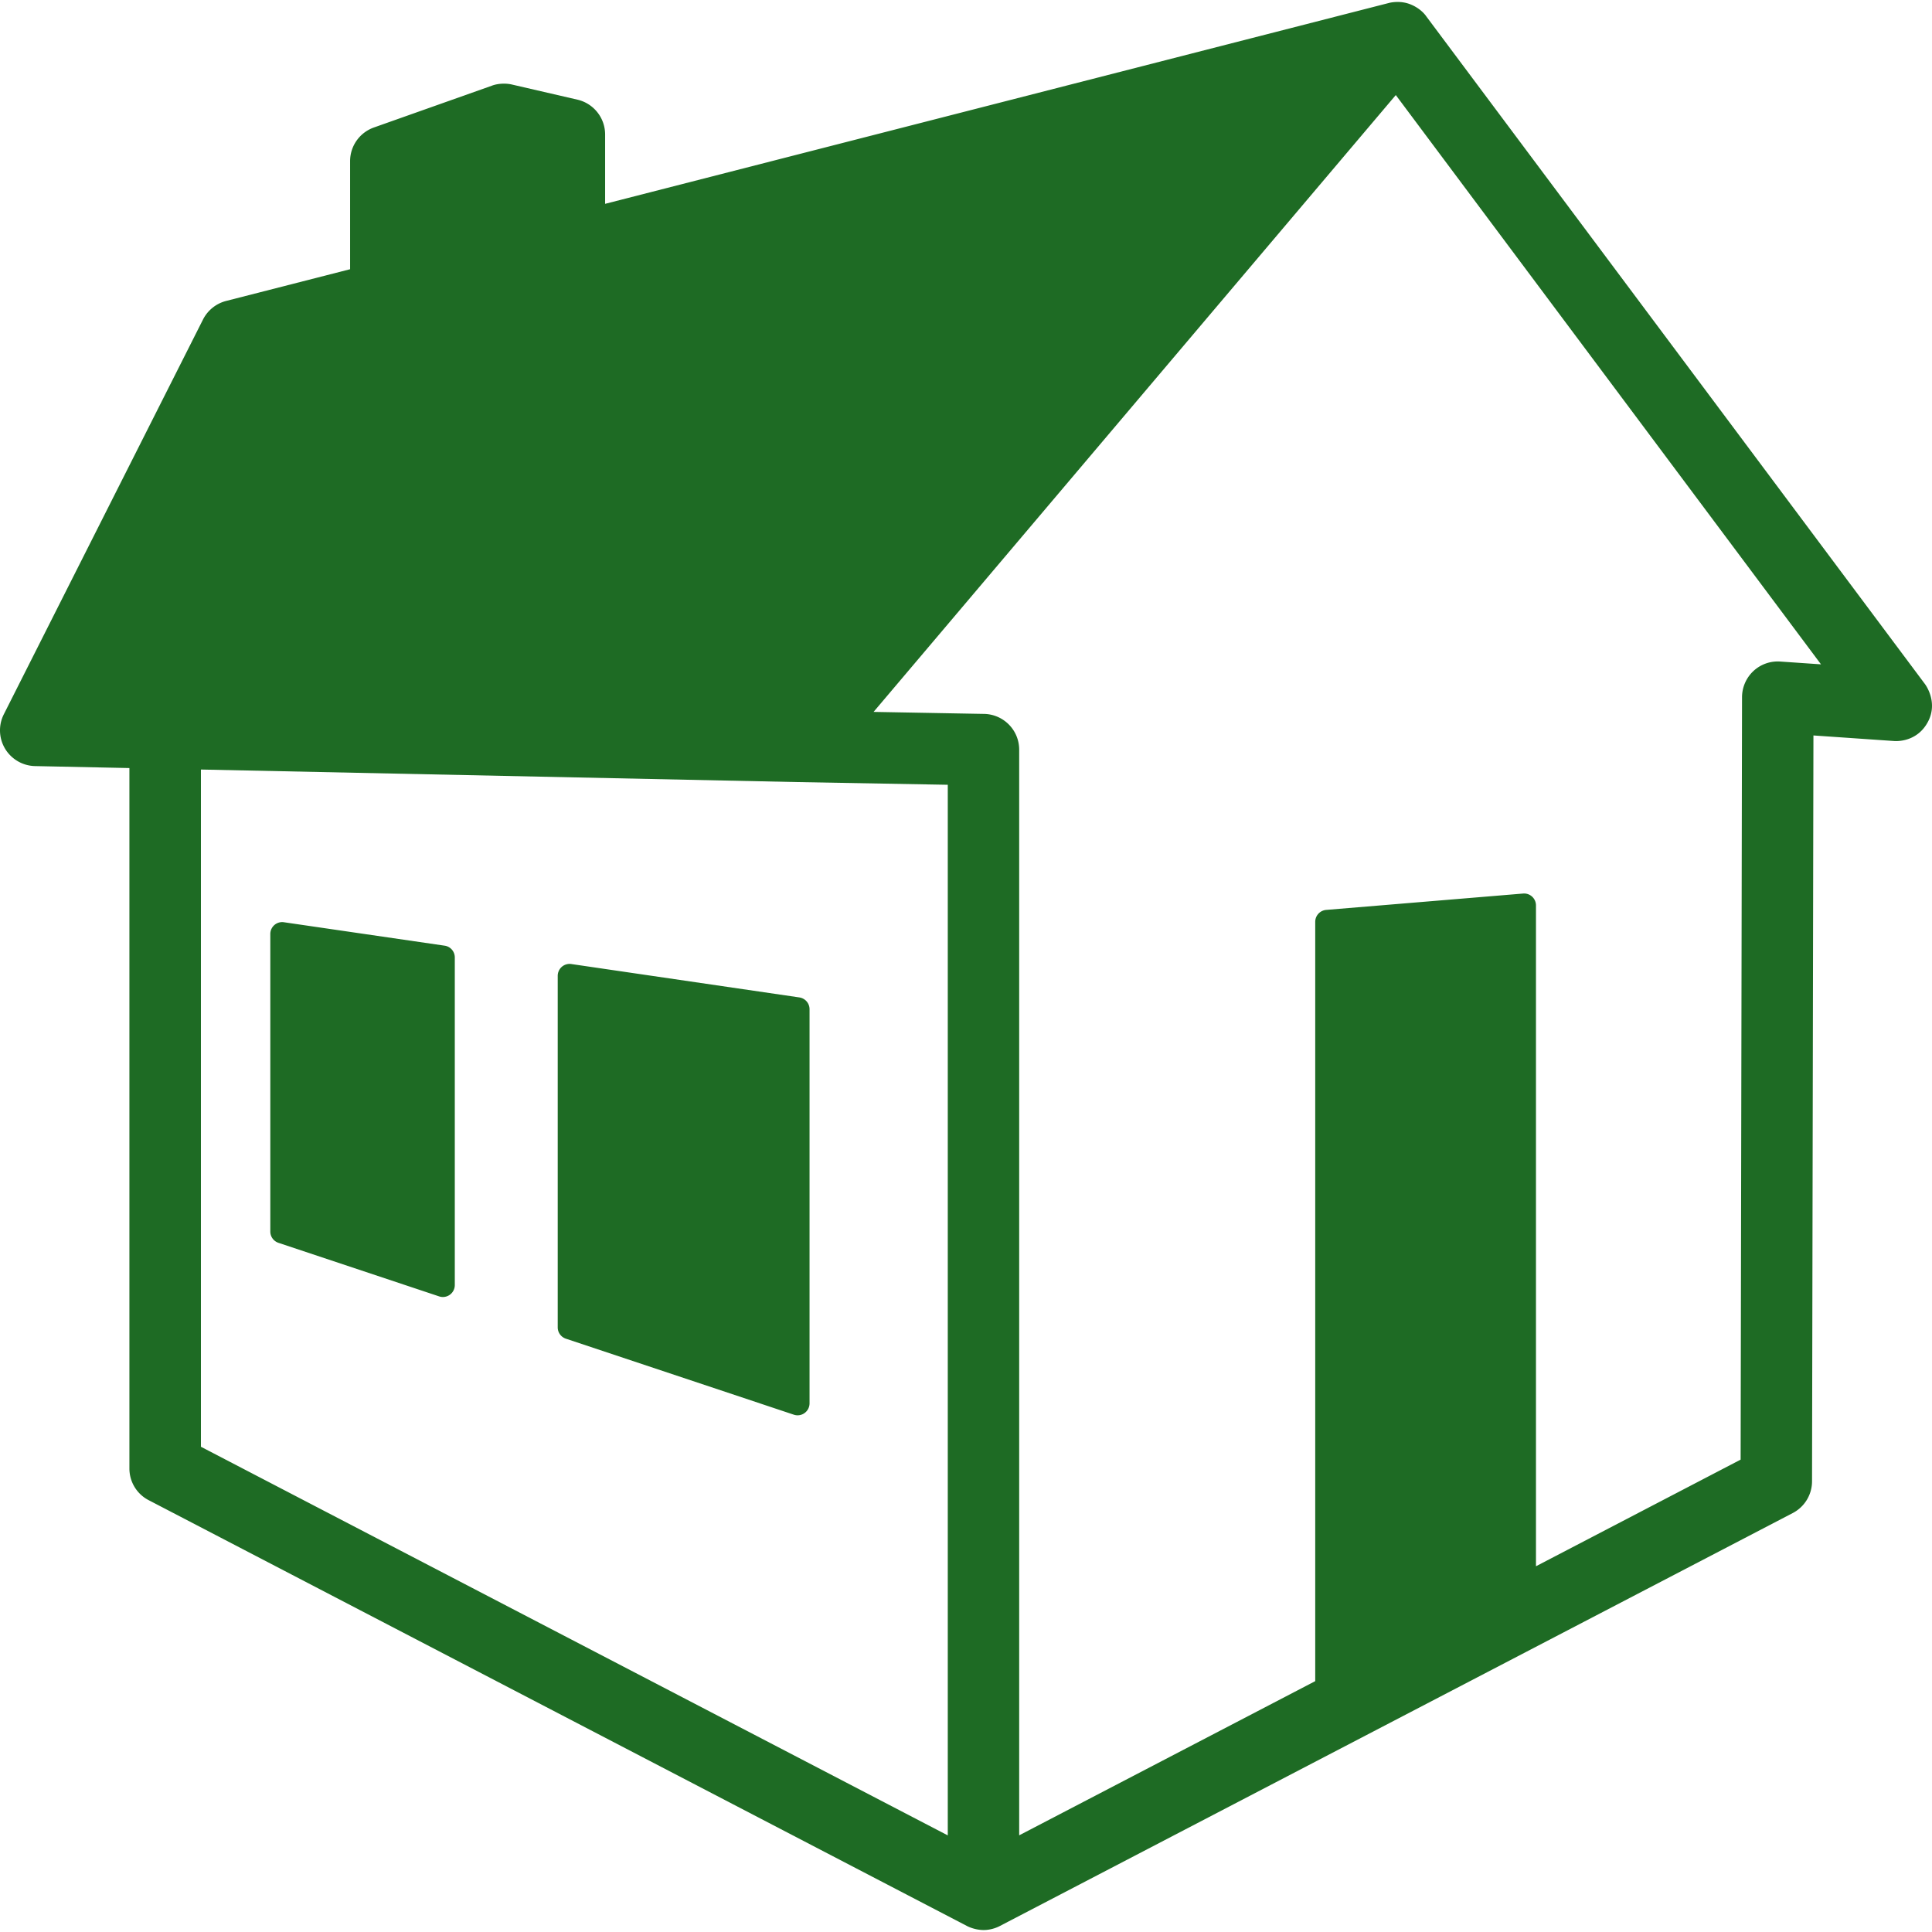
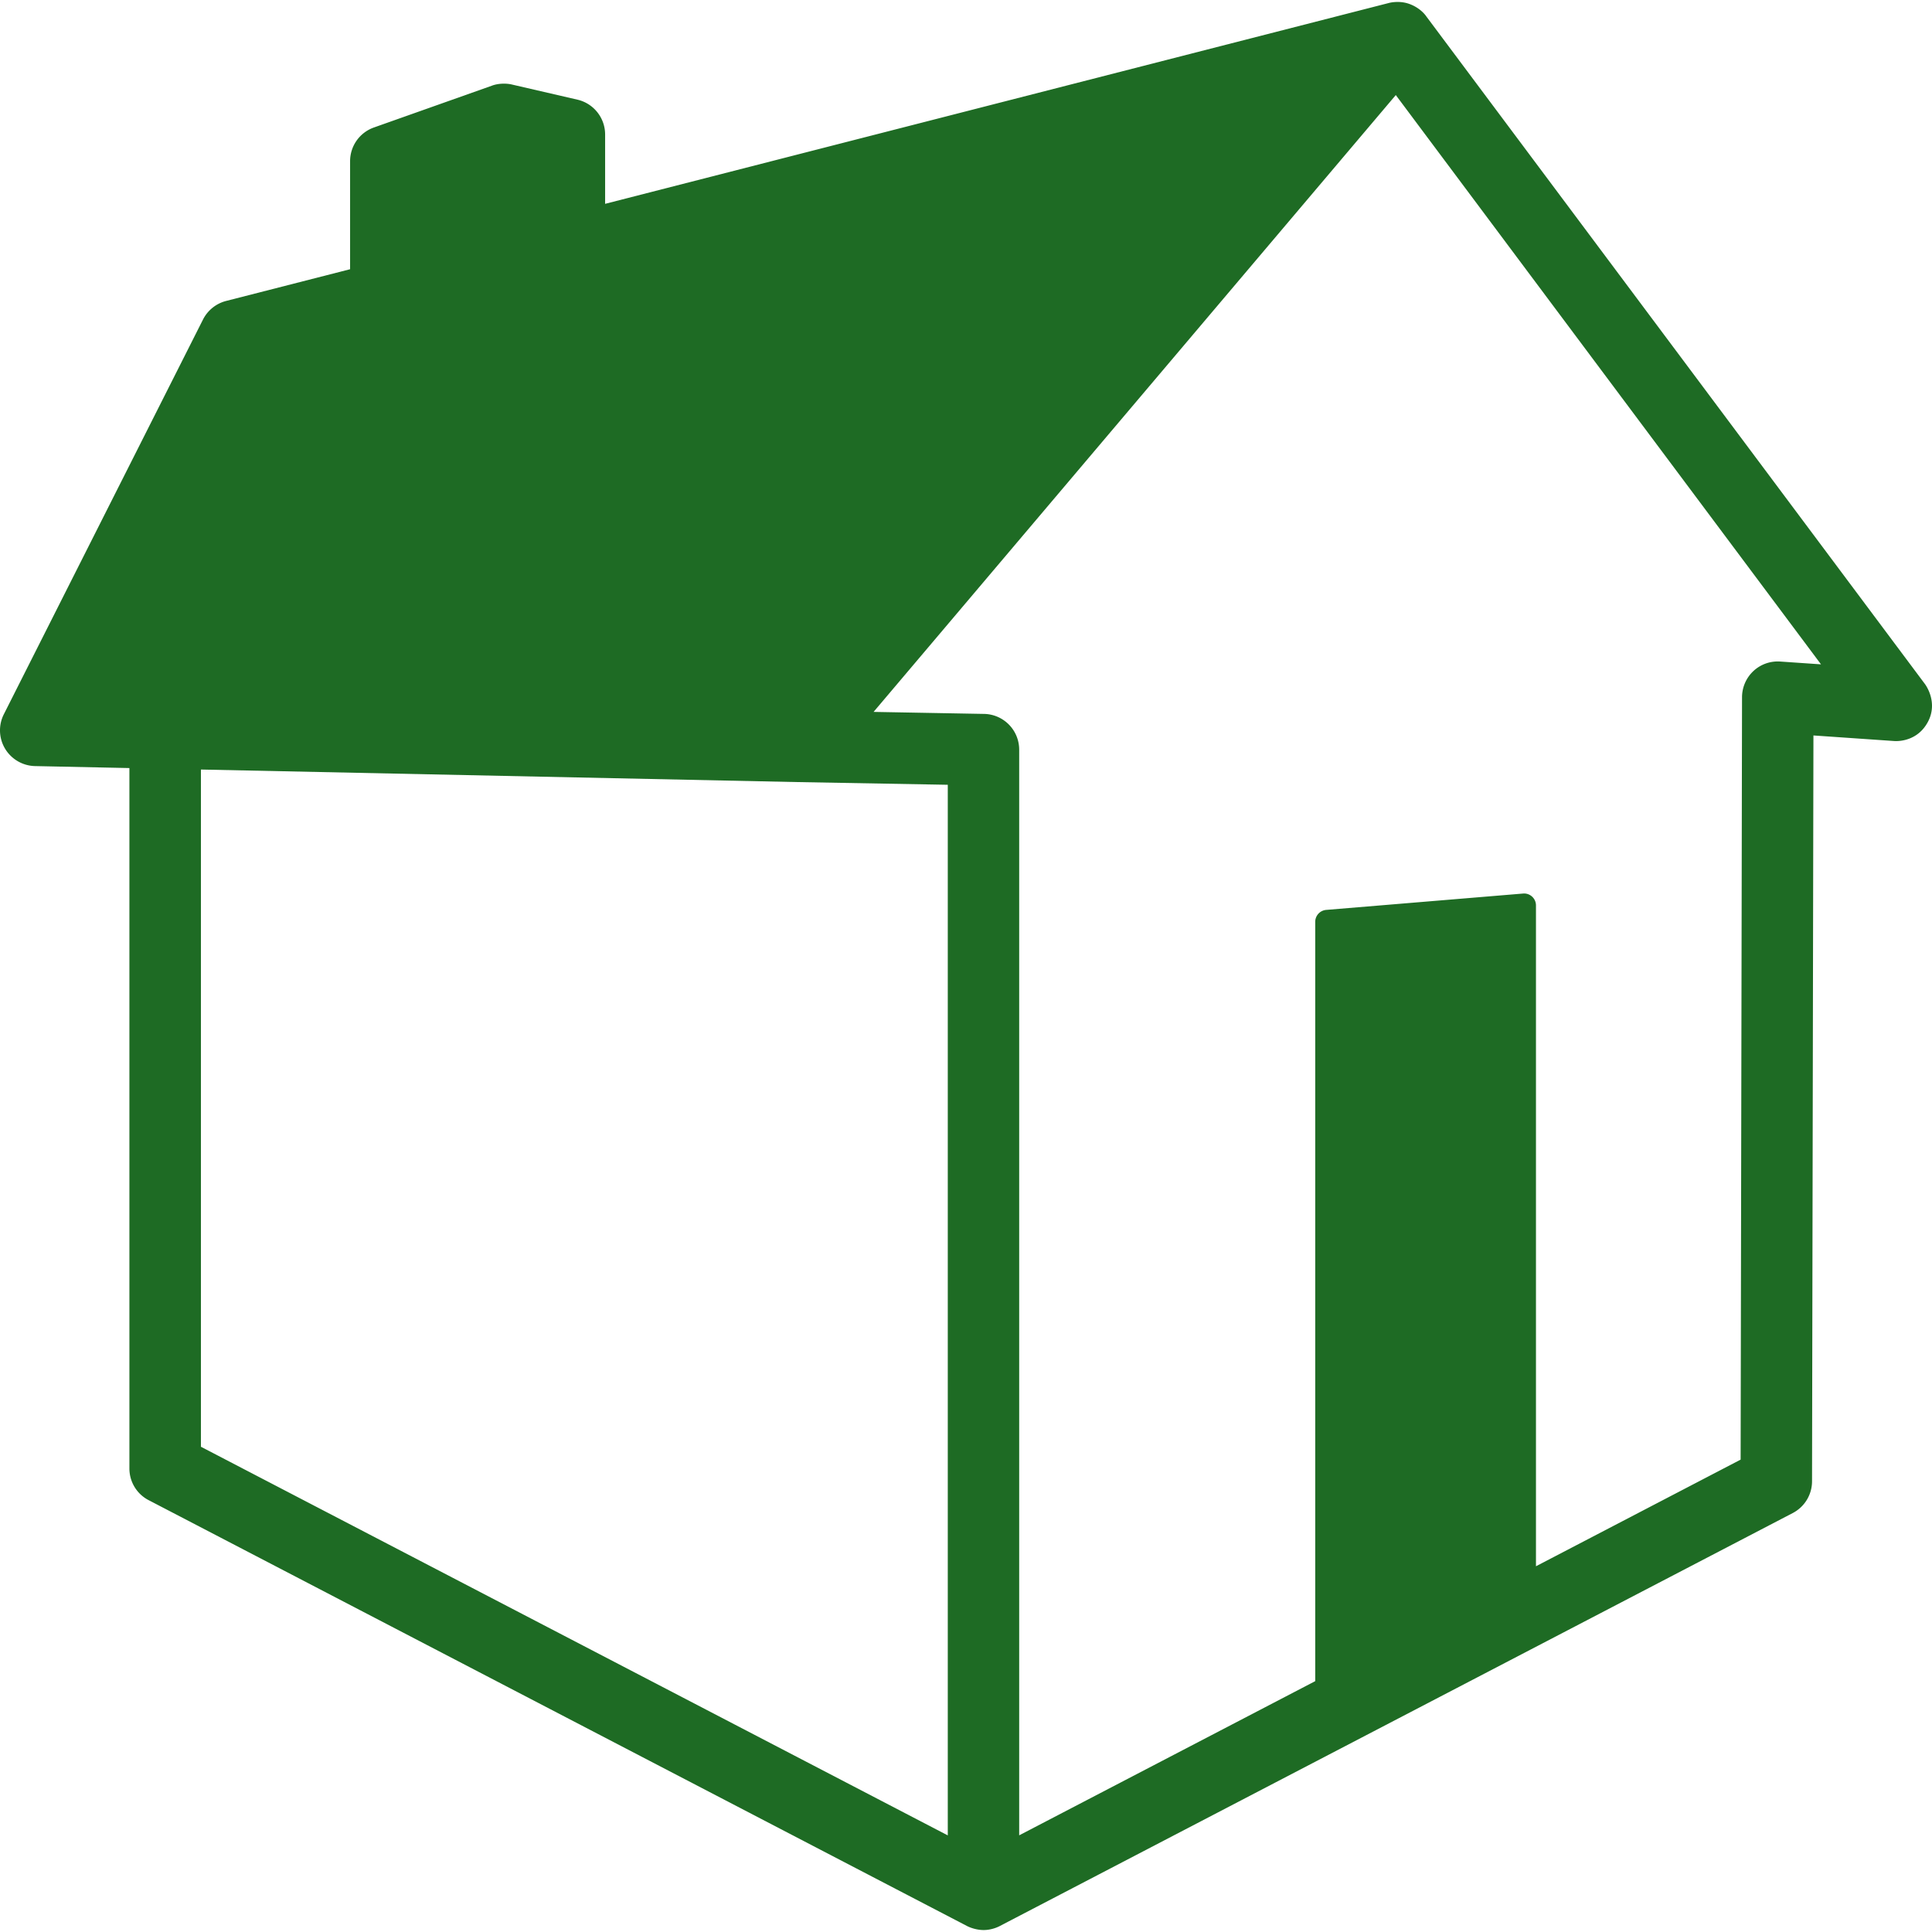
<svg xmlns="http://www.w3.org/2000/svg" width="512" height="512" x="0" y="0" viewBox="0 0 575.284 575.285" style="enable-background:new 0 0 512 512" xml:space="preserve" class="">
  <g>
-     <path d="M167.295 287.88a3.576 3.576 0 0 0-1.224 2.693V395.25c0 1.53.979 2.876 2.424 3.366l67.883 22.632a3.511 3.511 0 0 0 3.195-.49 3.55 3.55 0 0 0 1.481-2.876V300.513a3.546 3.546 0 0 0-3.036-3.514l-67.883-9.939a3.538 3.538 0 0 0-2.84.82zM132.387 281.589l-47.846-6.977a3.533 3.533 0 0 0-4.052 3.512v88.582c0 1.53.979 2.877 2.424 3.366l47.846 15.948c.368.123.747.184 1.114.184.734 0 1.469-.232 2.081-.673a3.571 3.571 0 0 0 1.469-2.876V285.09a3.525 3.525 0 0 0-3.036-3.501z" fill="#1e6b24" data-original="#000000" class="" />
    <path d="M573.174 203.669 424.678 4.843s-1.419-2.24-4.7-3.55c-3.28-1.322-6.475-.392-6.475-.392L180.184 60.694V40.057c0-4.957-3.415-9.253-8.237-10.379l-19.499-4.504s-1.261-.343-3.036-.245c-1.774.098-2.913.575-2.913.575l-35.166 12.46a10.637 10.637 0 0 0-7.087 10.024v32.179l-36.928 9.449a10.717 10.717 0 0 0-6.867 5.52L1.15 212.666a10.63 10.63 0 0 0 .367 10.282 10.69 10.69 0 0 0 8.911 5.166l28.103.587v208.558c0 3.978 2.203 7.613 5.728 9.437L287.92 573.489s2.118 1.176 4.896 1.212c2.778.024 4.921-1.212 4.921-1.212l236.098-122.963a10.667 10.667 0 0 0 5.728-9.437l.416-222.096 23.917 1.652s6.255.71 9.78-5.018c3.892-6.266-.502-11.958-.502-11.958zM282.205 546.512 59.828 430.795V229.141l177.468 3.733H237.332l44.884.808v312.831h-.011zm247.897-349.526c-2.95-.208-5.839.82-7.993 2.828a10.704 10.704 0 0 0-3.391 7.772l-.416 227.041-60.942 31.751V269.606c0-1.004-.417-1.946-1.151-2.62s-1.701-1.003-2.692-.918l-58.63 4.872a3.564 3.564 0 0 0-3.256 3.537v226.11L303.478 546.5V223.229c0-5.814-4.651-10.539-10.453-10.649l-32.901-.6L415.62 28.307l126.611 169.512-12.129-.833z" fill="#1e6b24" data-original="#000000" class="" />
  </g>
</svg>